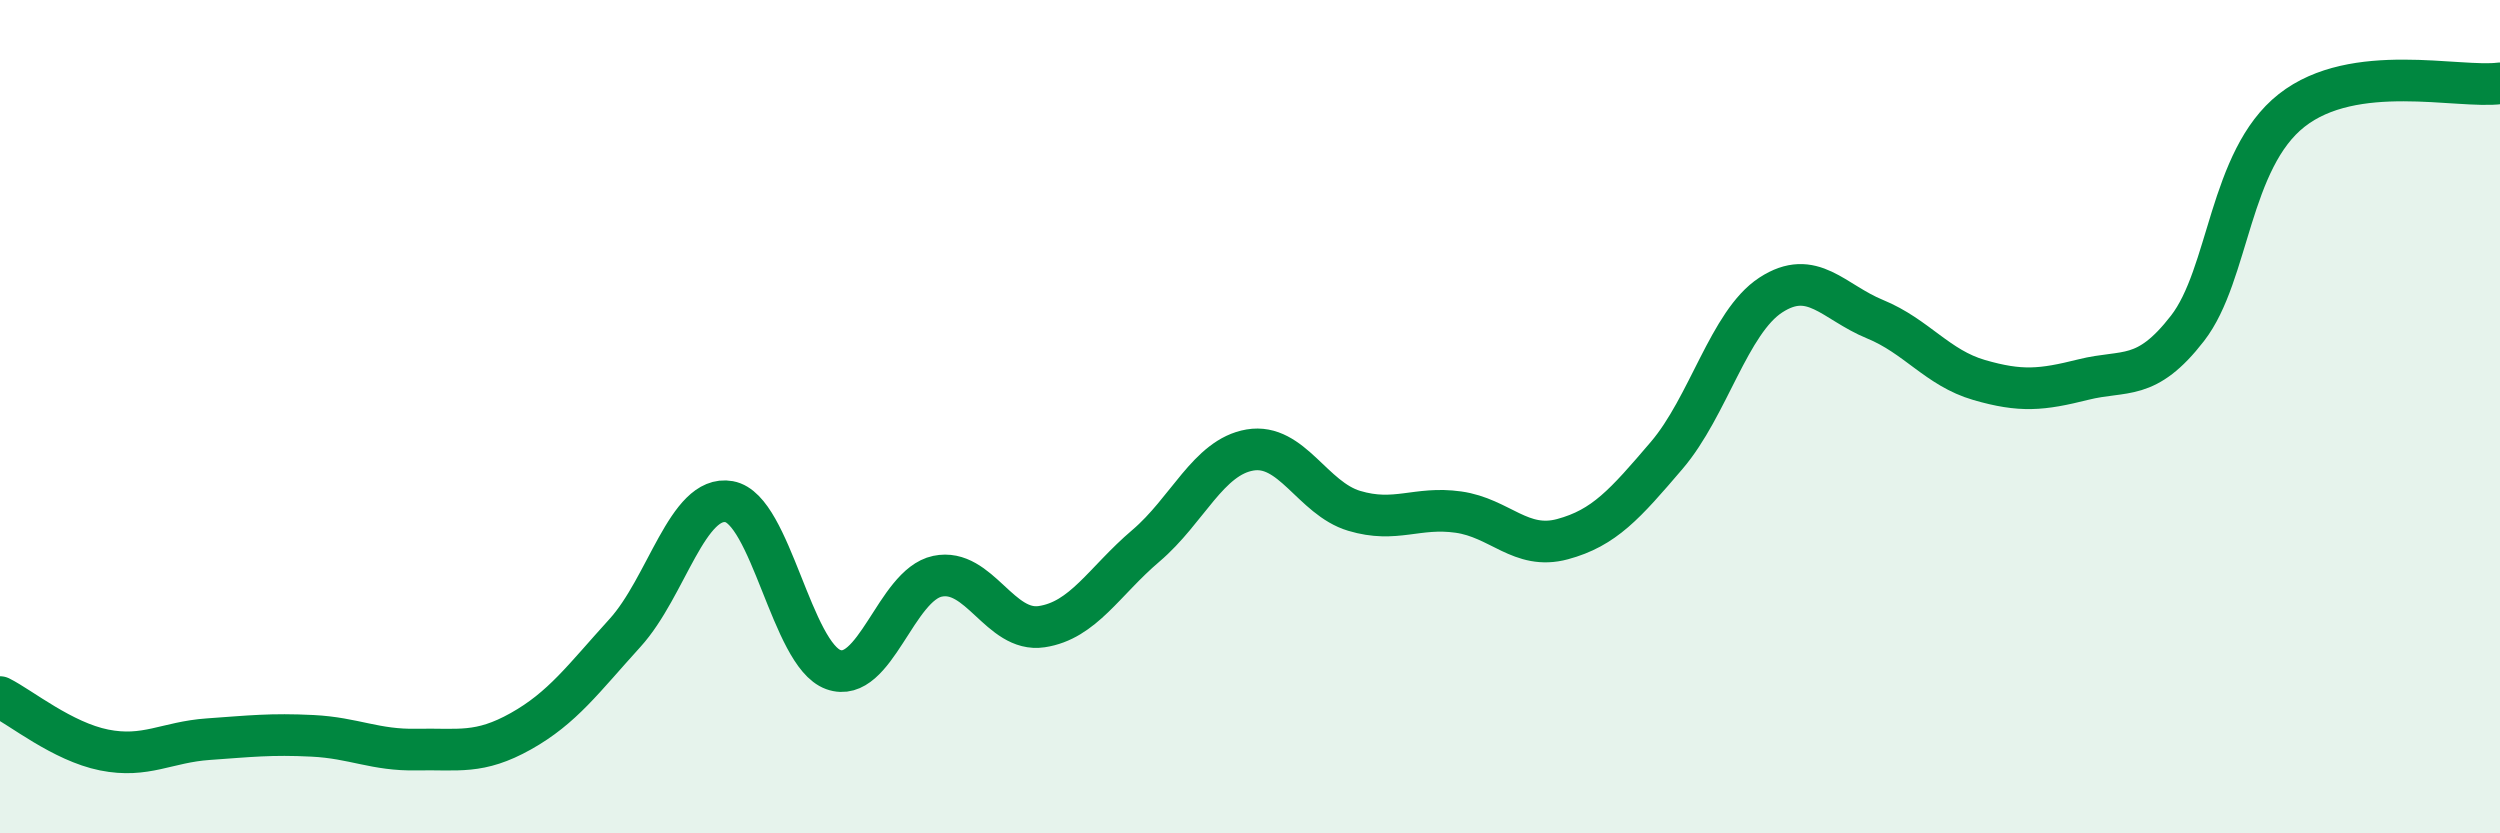
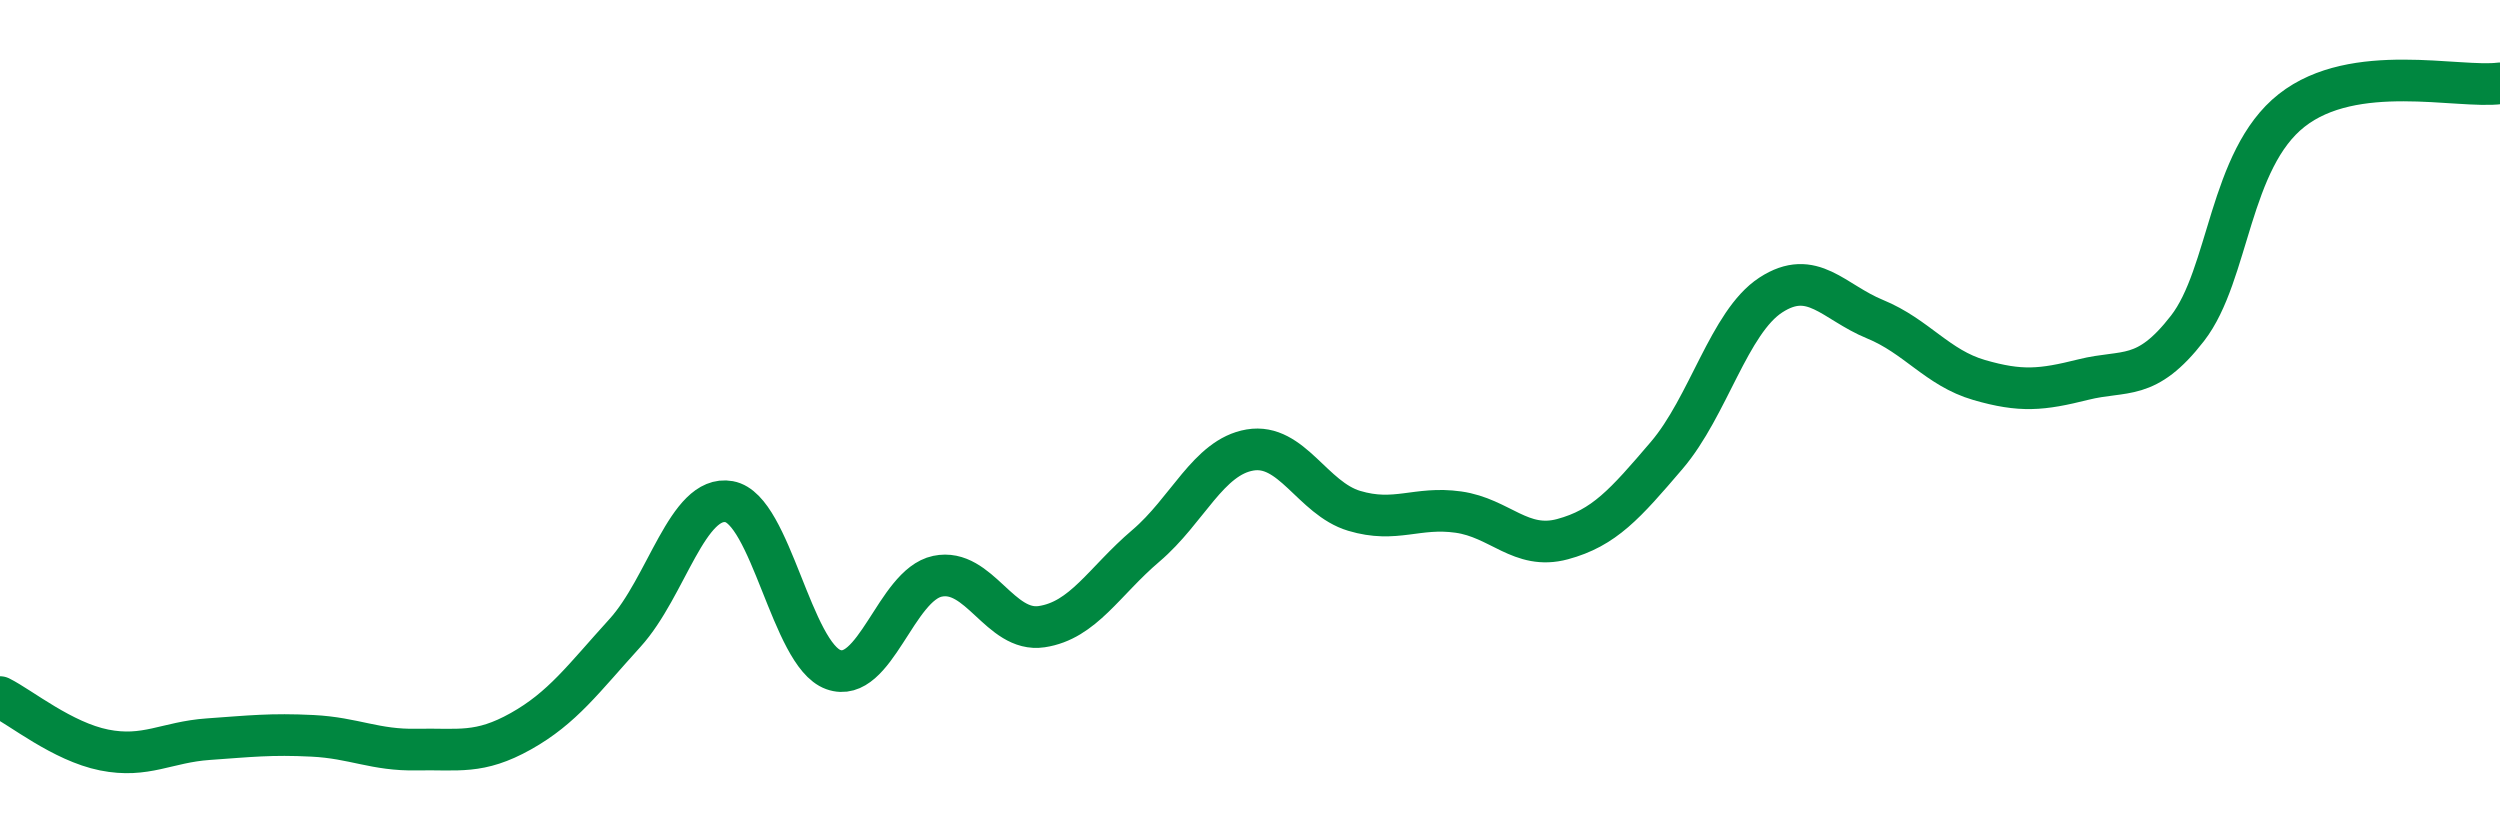
<svg xmlns="http://www.w3.org/2000/svg" width="60" height="20" viewBox="0 0 60 20">
-   <path d="M 0,16.73 C 0.5,16.98 1.5,17.8 2.5,18 C 3.5,18.2 4,17.81 5,17.74 C 6,17.67 6.5,17.61 7.5,17.66 C 8.5,17.71 9,18.01 10,17.99 C 11,17.97 11.5,18.11 12.5,17.55 C 13.5,16.99 14,16.29 15,15.19 C 16,14.09 16.5,11.86 17.5,12.04 C 18.5,12.22 19,15.71 20,16.07 C 21,16.43 21.5,14.04 22.5,13.83 C 23.5,13.62 24,15.19 25,15.04 C 26,14.89 26.5,13.95 27.5,13.1 C 28.5,12.25 29,10.97 30,10.8 C 31,10.63 31.5,11.96 32.5,12.26 C 33.5,12.56 34,12.15 35,12.29 C 36,12.43 36.5,13.21 37.5,12.94 C 38.5,12.67 39,12.1 40,10.93 C 41,9.76 41.5,7.73 42.5,7.08 C 43.5,6.43 44,7.25 45,7.66 C 46,8.07 46.5,8.83 47.5,9.12 C 48.5,9.41 49,9.36 50,9.11 C 51,8.86 51.5,9.17 52.5,7.88 C 53.5,6.59 53.5,3.83 55,2.65 C 56.5,1.47 59,2.13 60,2L60 20L0 20Z" fill="#008740" opacity="0.1" stroke-linecap="round" stroke-linejoin="round" />
  <path d="M 0,16.73 C 0.5,16.98 1.5,17.8 2.5,18 C 3.5,18.2 4,17.81 5,17.74 C 6,17.67 6.5,17.61 7.5,17.66 C 8.5,17.71 9,18.01 10,17.99 C 11,17.97 11.5,18.11 12.5,17.55 C 13.5,16.99 14,16.29 15,15.19 C 16,14.09 16.5,11.86 17.5,12.04 C 18.5,12.22 19,15.71 20,16.07 C 21,16.43 21.5,14.04 22.5,13.83 C 23.5,13.62 24,15.19 25,15.04 C 26,14.89 26.5,13.95 27.5,13.1 C 28.5,12.25 29,10.97 30,10.8 C 31,10.63 31.5,11.96 32.5,12.26 C 33.5,12.56 34,12.15 35,12.29 C 36,12.43 36.5,13.21 37.5,12.94 C 38.5,12.67 39,12.1 40,10.93 C 41,9.76 41.5,7.73 42.5,7.08 C 43.5,6.43 44,7.25 45,7.66 C 46,8.07 46.5,8.83 47.5,9.12 C 48.5,9.41 49,9.36 50,9.11 C 51,8.86 51.5,9.17 52.5,7.88 C 53.5,6.59 53.5,3.83 55,2.65 C 56.5,1.47 59,2.13 60,2" stroke="#008740" stroke-width="1" fill="none" stroke-linecap="round" stroke-linejoin="round" />
</svg>